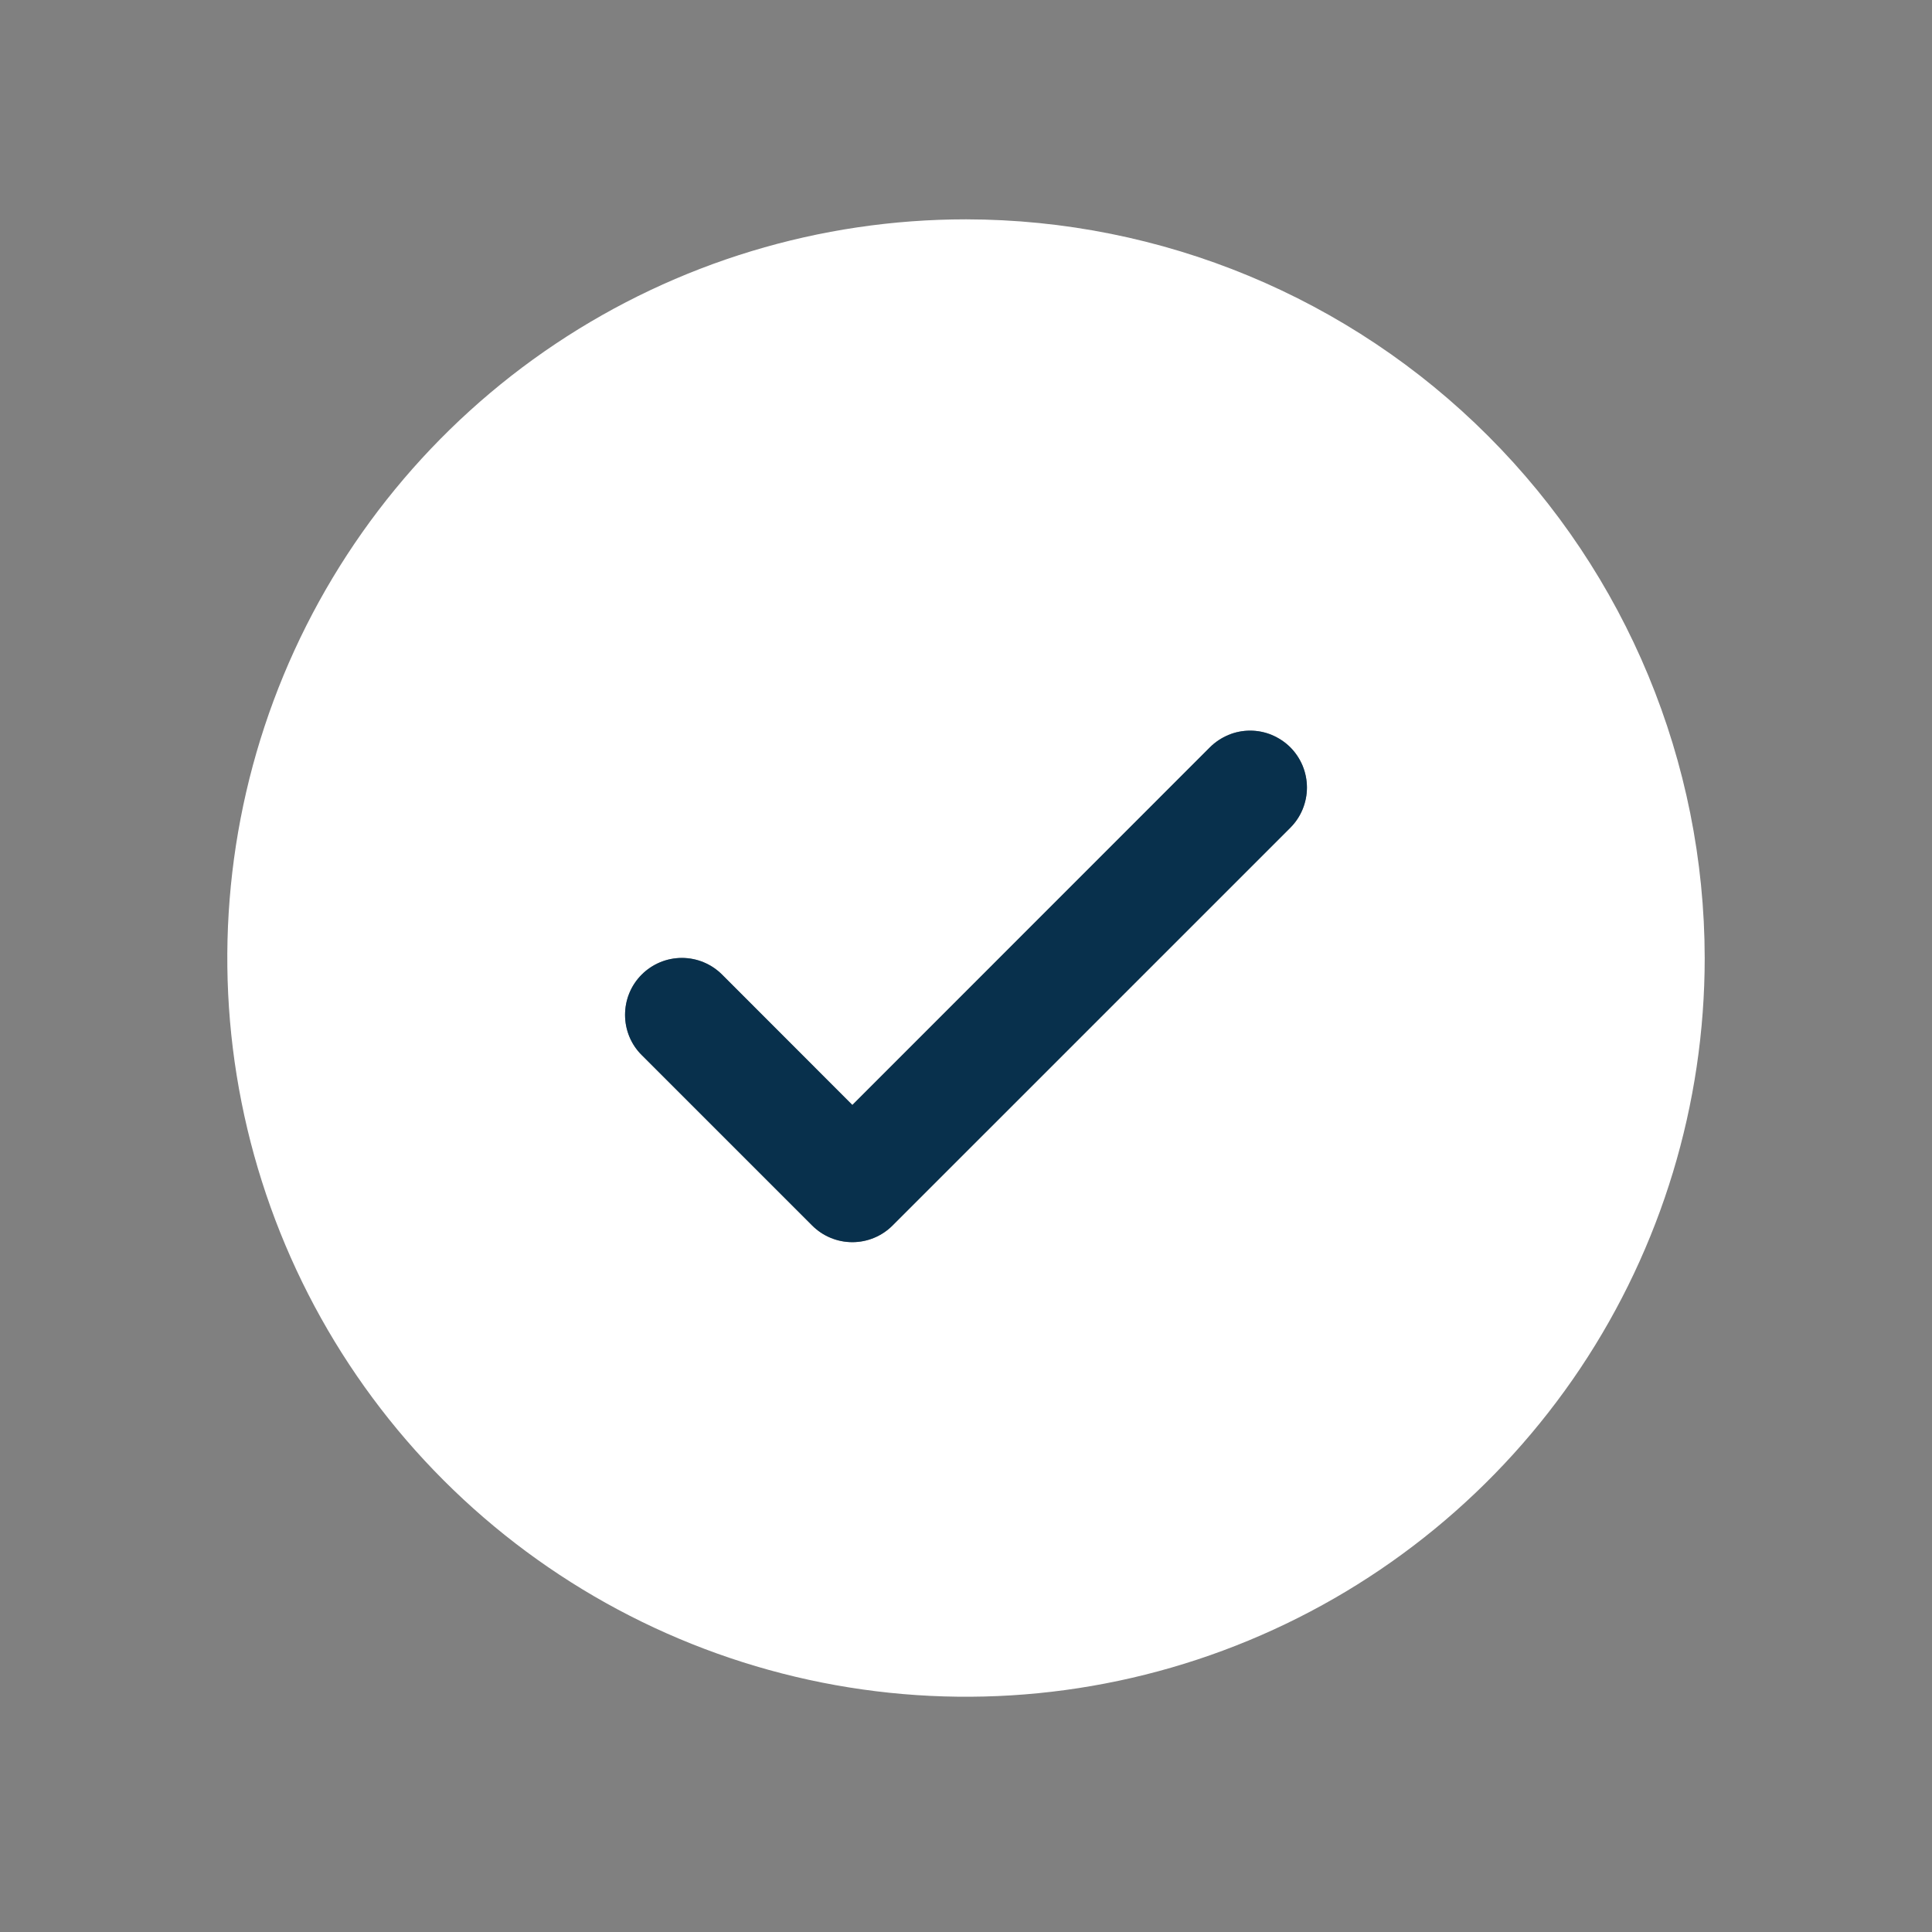
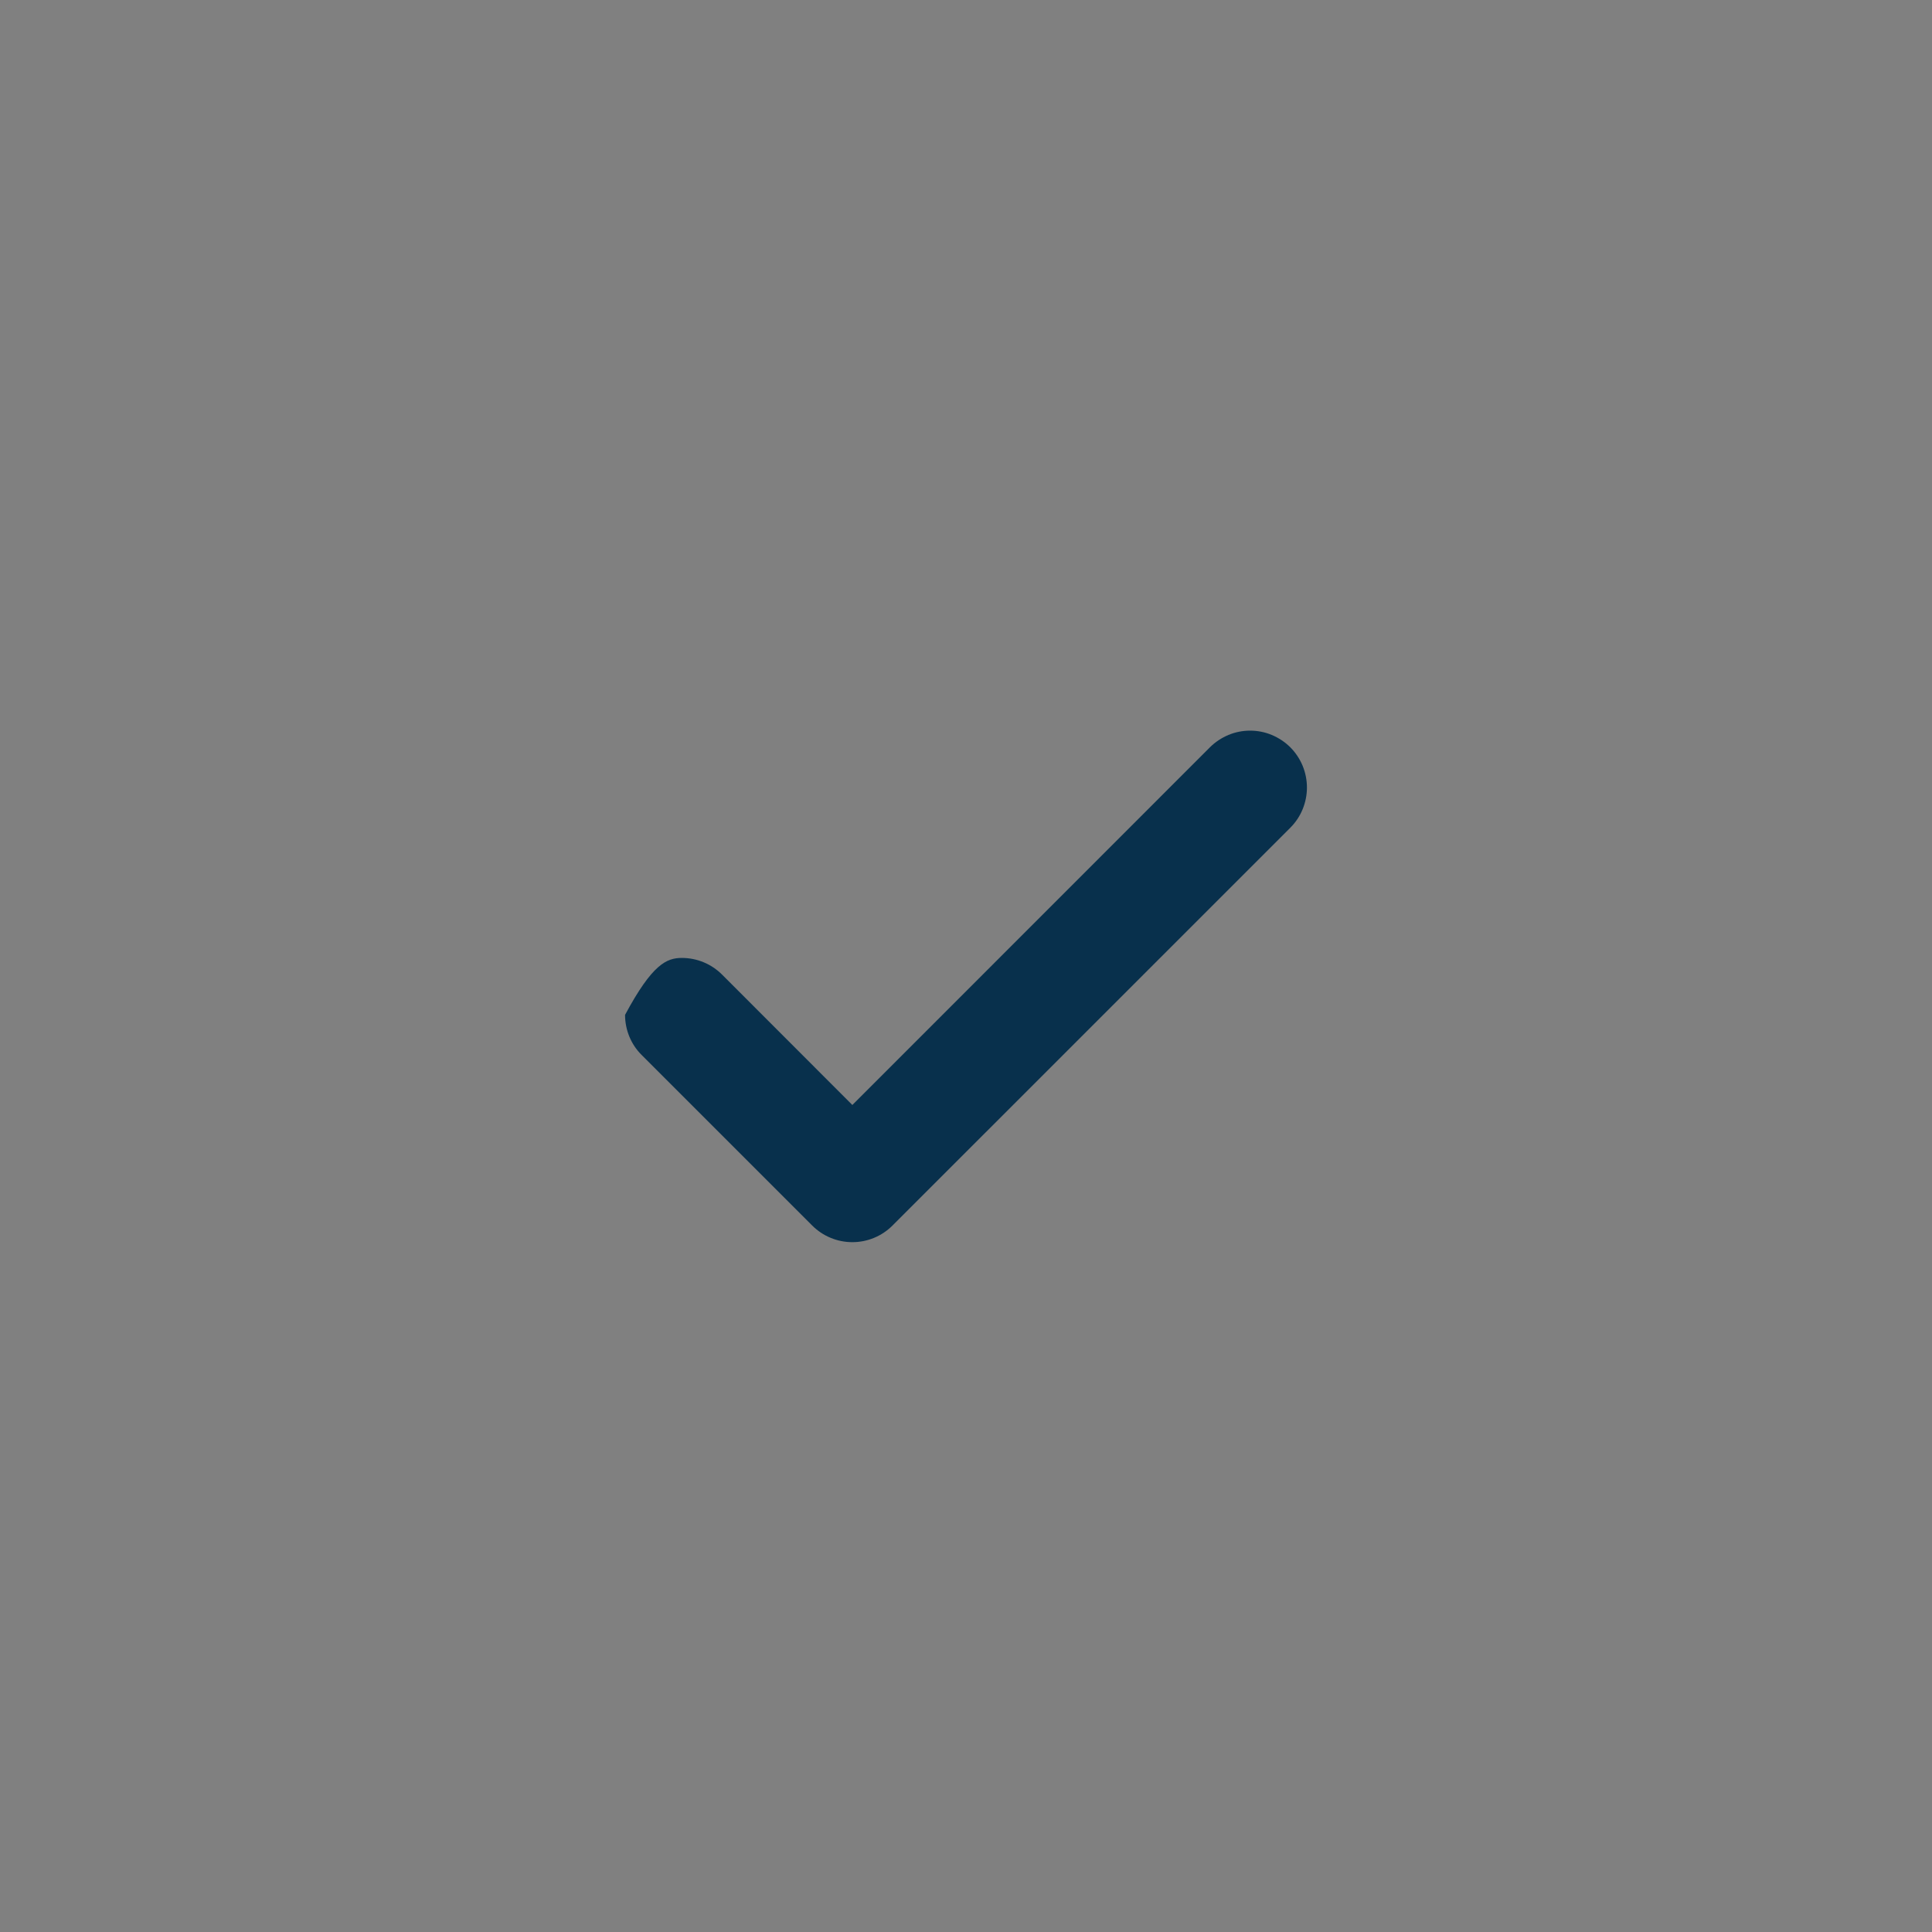
<svg xmlns="http://www.w3.org/2000/svg" width="17" height="17" viewBox="0 0 17 17" fill="none">
  <rect x="0" y="0" width="17" height="17" fill="#808080" stroke="none" />
-   <path d="M8.5 1.93C7.214 1.93 5.958 2.311 4.889 3.025C3.82 3.739 2.987 4.755 2.495 5.942C2.003 7.13 1.874 8.437 2.125 9.698C2.376 10.959 2.995 12.117 3.904 13.026C4.813 13.935 5.971 14.554 7.232 14.805C8.493 15.056 9.8 14.927 10.987 14.435C12.175 13.943 13.19 13.11 13.905 12.041C14.619 10.972 15 9.715 15 8.43C14.998 6.706 14.313 5.054 13.094 3.836C11.876 2.617 10.223 1.932 8.5 1.93ZM11.354 7.283L7.854 10.783C7.807 10.83 7.752 10.867 7.691 10.892C7.631 10.917 7.566 10.93 7.5 10.93C7.434 10.93 7.369 10.917 7.309 10.892C7.248 10.867 7.193 10.83 7.146 10.783L5.646 9.283C5.552 9.19 5.5 9.062 5.5 8.93C5.5 8.797 5.552 8.67 5.646 8.576C5.74 8.482 5.867 8.429 6 8.429C6.133 8.429 6.26 8.482 6.354 8.576L7.5 9.723L10.646 6.576C10.693 6.529 10.748 6.493 10.809 6.467C10.869 6.442 10.934 6.429 11 6.429C11.066 6.429 11.131 6.442 11.191 6.467C11.252 6.493 11.307 6.529 11.354 6.576C11.4 6.622 11.437 6.678 11.462 6.738C11.487 6.799 11.5 6.864 11.5 6.93C11.5 6.995 11.487 7.06 11.462 7.121C11.437 7.182 11.4 7.237 11.354 7.283Z" fill="white" />
-   <path d="M11.354 7.283L7.854 10.783C7.807 10.83 7.752 10.867 7.691 10.892C7.631 10.917 7.566 10.93 7.5 10.93C7.434 10.93 7.369 10.917 7.309 10.892C7.248 10.867 7.193 10.83 7.146 10.783L5.646 9.283C5.552 9.19 5.5 9.062 5.5 8.93C5.5 8.797 5.552 8.67 5.646 8.576C5.74 8.482 5.867 8.429 6 8.429C6.133 8.429 6.26 8.482 6.354 8.576L7.5 9.723L10.646 6.576C10.693 6.529 10.748 6.493 10.809 6.467C10.869 6.442 10.934 6.429 11 6.429C11.066 6.429 11.131 6.442 11.191 6.467C11.252 6.493 11.307 6.529 11.354 6.576C11.4 6.622 11.437 6.678 11.462 6.738C11.487 6.799 11.5 6.864 11.5 6.93C11.5 6.995 11.487 7.06 11.462 7.121C11.437 7.182 11.4 7.237 11.354 7.283Z" fill="#08304C" />
+   <path d="M11.354 7.283L7.854 10.783C7.807 10.83 7.752 10.867 7.691 10.892C7.631 10.917 7.566 10.93 7.5 10.93C7.434 10.93 7.369 10.917 7.309 10.892C7.248 10.867 7.193 10.83 7.146 10.783L5.646 9.283C5.552 9.19 5.5 9.062 5.5 8.93C5.74 8.482 5.867 8.429 6 8.429C6.133 8.429 6.26 8.482 6.354 8.576L7.5 9.723L10.646 6.576C10.693 6.529 10.748 6.493 10.809 6.467C10.869 6.442 10.934 6.429 11 6.429C11.066 6.429 11.131 6.442 11.191 6.467C11.252 6.493 11.307 6.529 11.354 6.576C11.4 6.622 11.437 6.678 11.462 6.738C11.487 6.799 11.5 6.864 11.5 6.93C11.5 6.995 11.487 7.06 11.462 7.121C11.437 7.182 11.4 7.237 11.354 7.283Z" fill="#08304C" />
</svg>